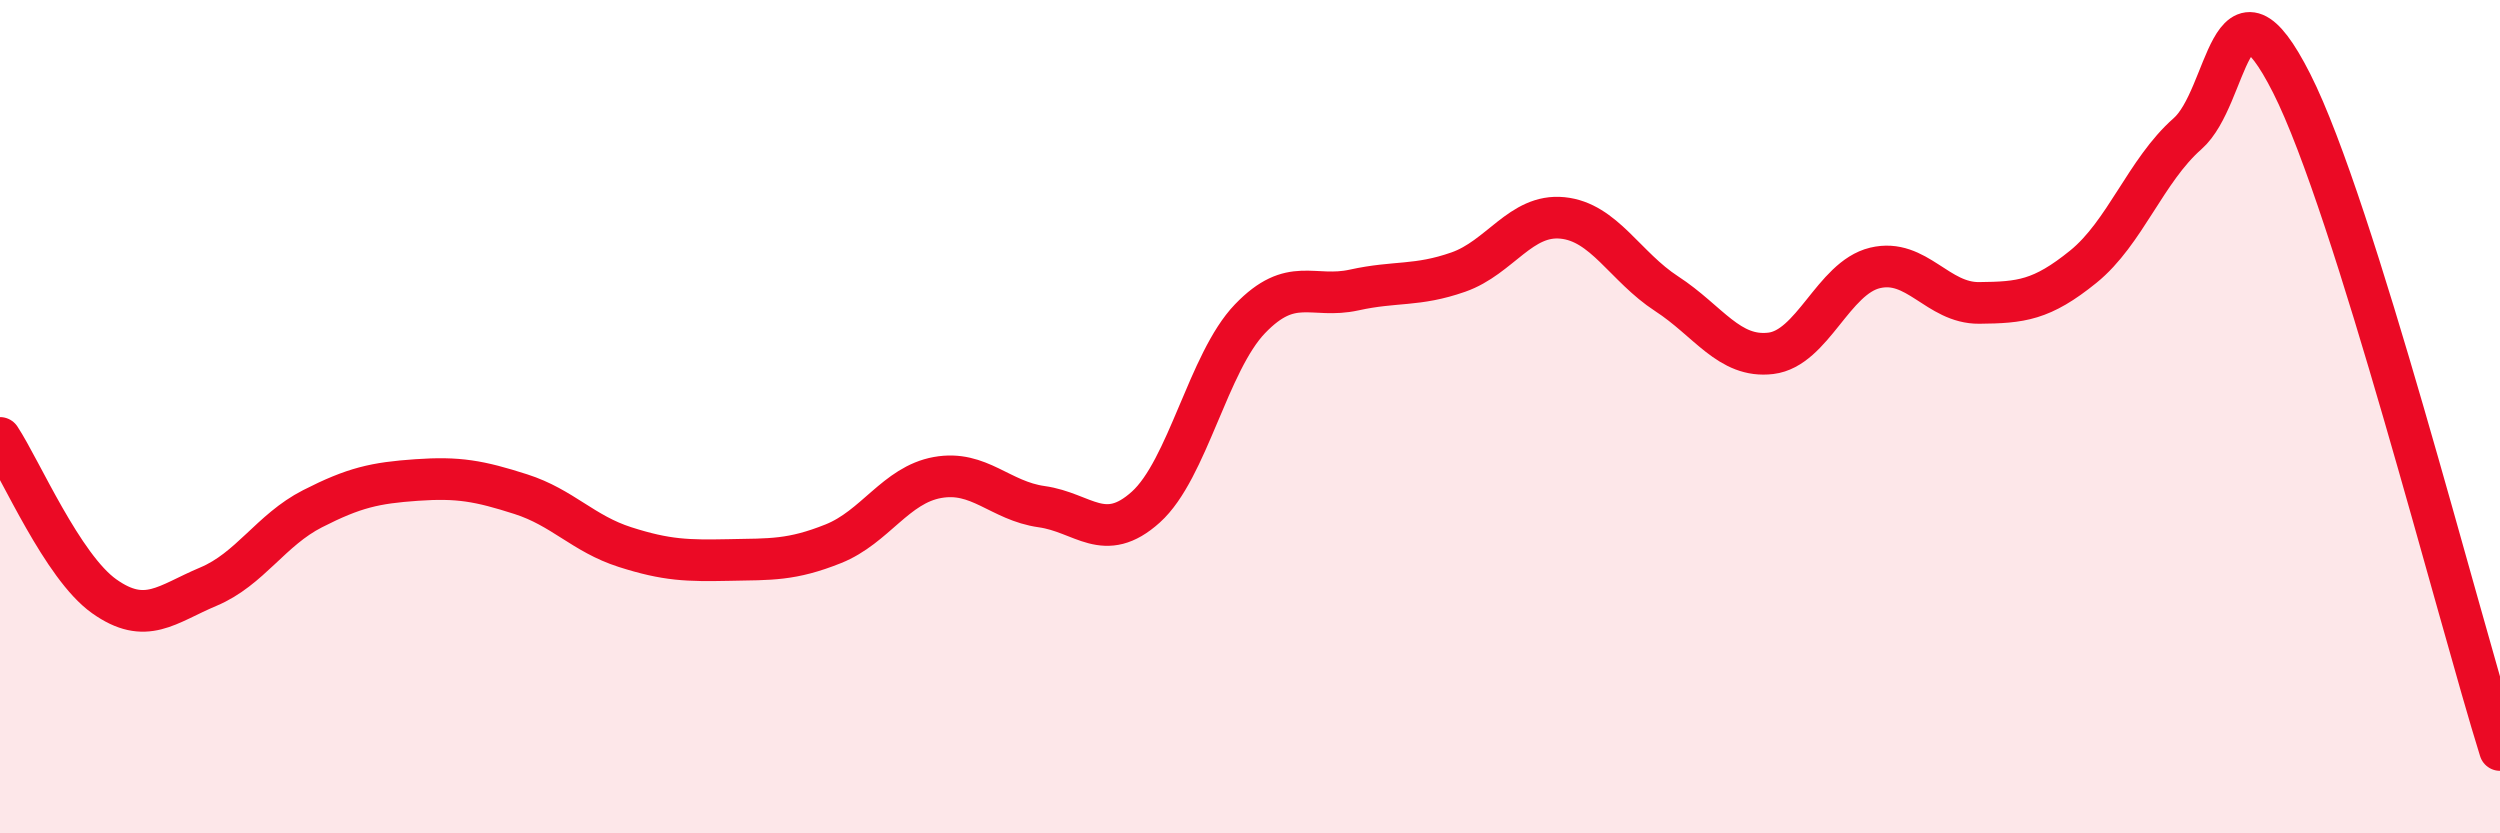
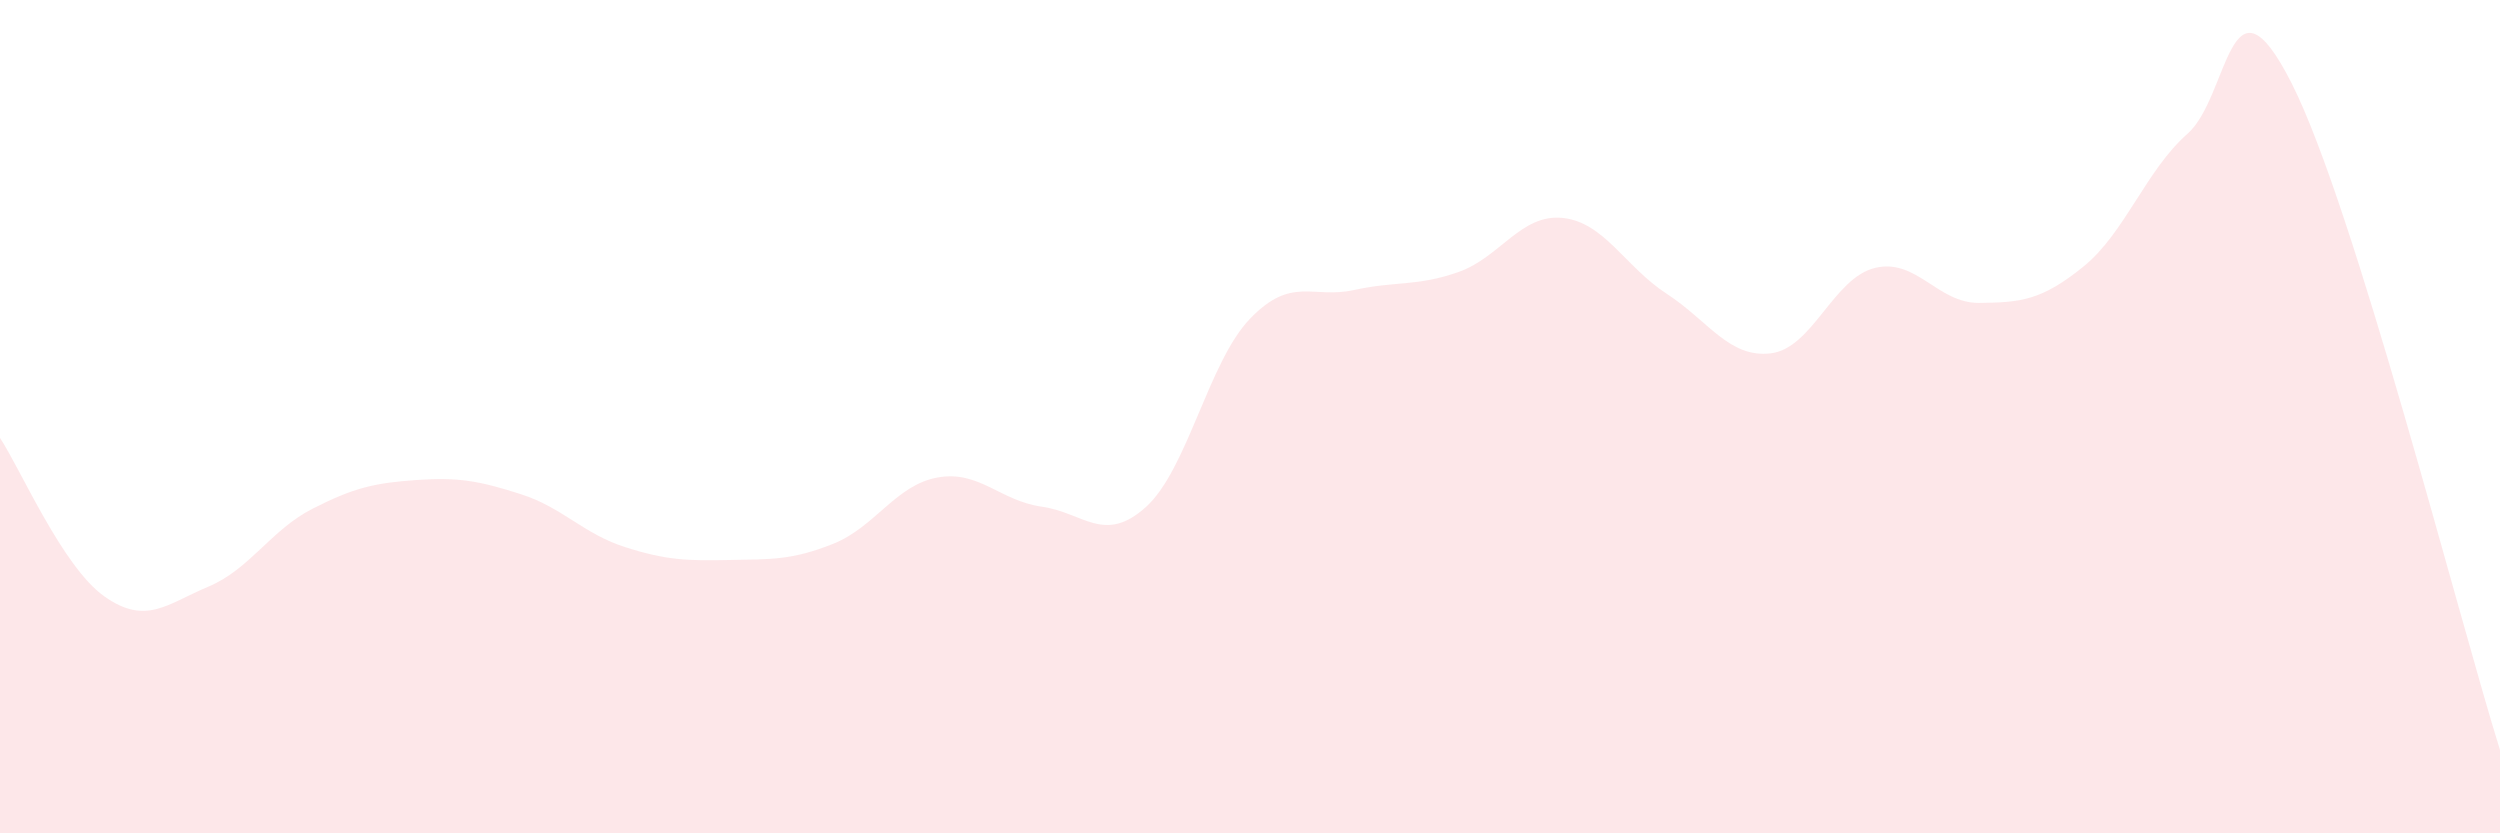
<svg xmlns="http://www.w3.org/2000/svg" width="60" height="20" viewBox="0 0 60 20">
  <path d="M 0,10.51 C 0.5,11.27 1.5,13.6 2.5,14.31 C 3.5,15.02 4,14.5 5,14.08 C 6,13.66 6.5,12.72 7.5,12.21 C 8.5,11.7 9,11.59 10,11.52 C 11,11.45 11.5,11.54 12.5,11.86 C 13.5,12.18 14,12.81 15,13.13 C 16,13.45 16.5,13.46 17.5,13.44 C 18.5,13.42 19,13.45 20,13.05 C 21,12.65 21.5,11.64 22.5,11.46 C 23.5,11.28 24,12.02 25,12.16 C 26,12.3 26.5,13.07 27.5,12.17 C 28.5,11.27 29,8.69 30,7.65 C 31,6.61 31.5,7.18 32.5,6.96 C 33.5,6.74 34,6.88 35,6.53 C 36,6.18 36.5,5.13 37.5,5.23 C 38.5,5.33 39,6.4 40,7.05 C 41,7.7 41.5,8.6 42.5,8.48 C 43.5,8.36 44,6.67 45,6.43 C 46,6.19 46.5,7.28 47.5,7.27 C 48.5,7.26 49,7.21 50,6.4 C 51,5.59 51.5,4.09 52.5,3.21 C 53.5,2.33 53.5,-0.96 55,2 C 56.5,4.96 59,14.8 60,18L60 20L0 20Z" fill="#EB0A25" opacity="0.1" stroke-linecap="round" stroke-linejoin="round" />
-   <path d="M 0,10.51 C 0.5,11.27 1.5,13.6 2.5,14.31 C 3.5,15.02 4,14.5 5,14.08 C 6,13.66 6.5,12.72 7.5,12.21 C 8.5,11.7 9,11.59 10,11.52 C 11,11.45 11.5,11.54 12.5,11.86 C 13.5,12.18 14,12.81 15,13.13 C 16,13.45 16.5,13.46 17.5,13.44 C 18.5,13.42 19,13.45 20,13.05 C 21,12.65 21.5,11.64 22.5,11.46 C 23.5,11.28 24,12.02 25,12.16 C 26,12.3 26.5,13.07 27.5,12.17 C 28.5,11.27 29,8.69 30,7.65 C 31,6.61 31.5,7.18 32.5,6.96 C 33.5,6.74 34,6.88 35,6.53 C 36,6.18 36.5,5.13 37.5,5.23 C 38.5,5.33 39,6.4 40,7.05 C 41,7.7 41.5,8.6 42.5,8.48 C 43.5,8.36 44,6.67 45,6.43 C 46,6.19 46.5,7.28 47.5,7.27 C 48.5,7.26 49,7.21 50,6.4 C 51,5.59 51.5,4.09 52.5,3.21 C 53.5,2.33 53.5,-0.96 55,2 C 56.5,4.96 59,14.8 60,18" stroke="#EB0A25" stroke-width="1" fill="none" stroke-linecap="round" stroke-linejoin="round" />
</svg>